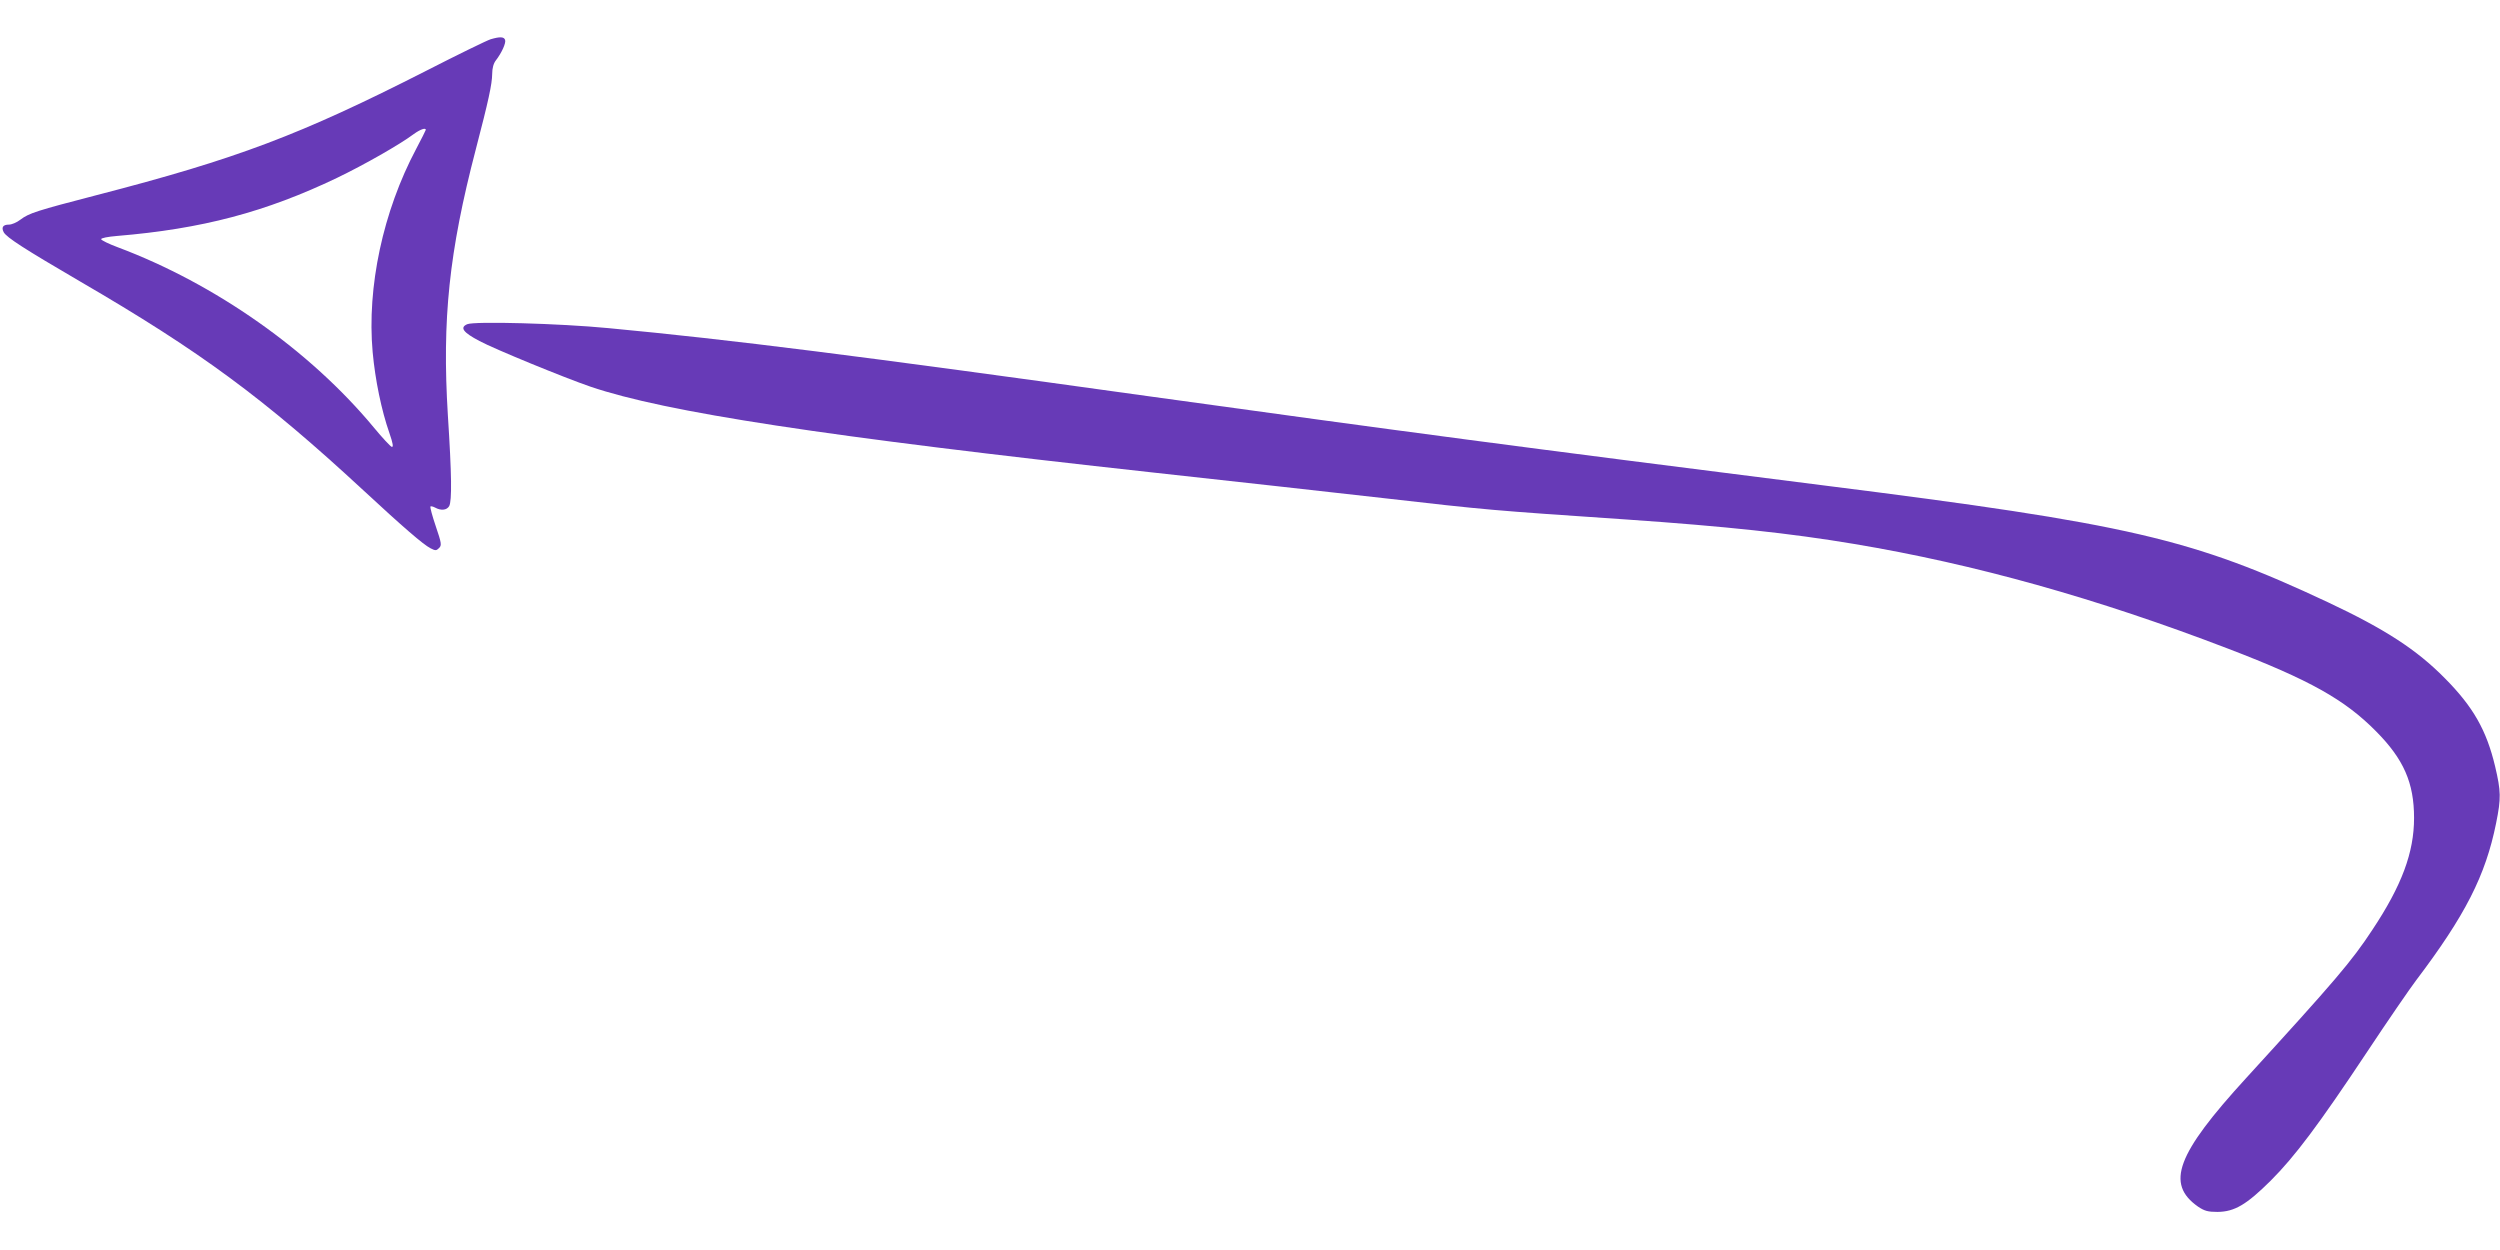
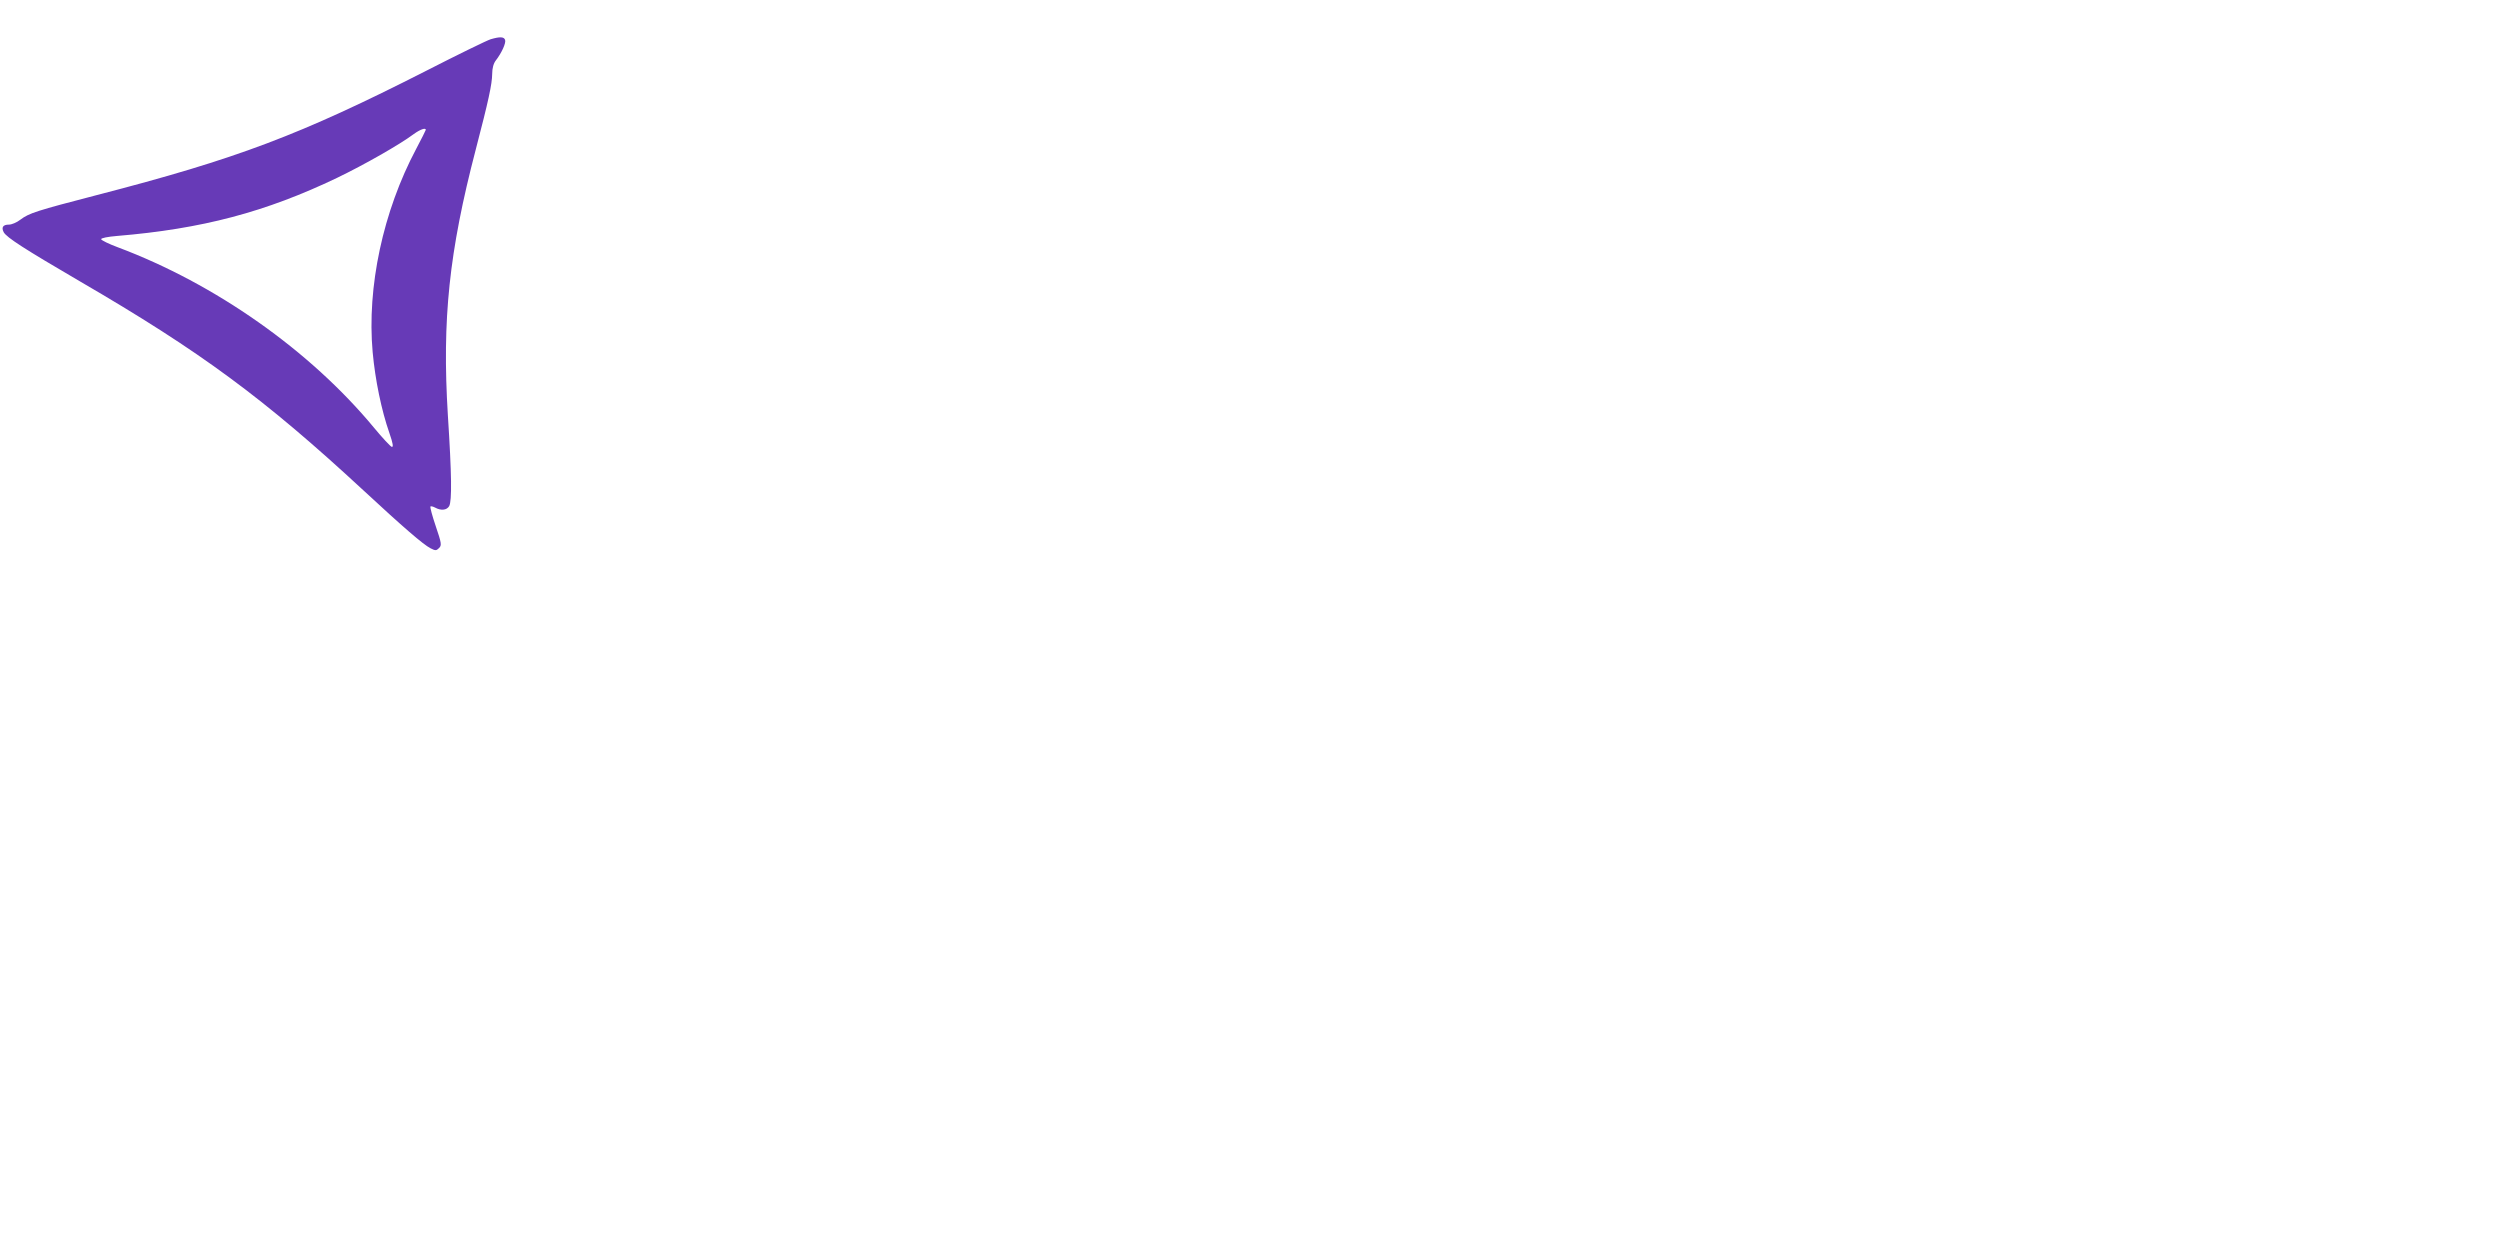
<svg xmlns="http://www.w3.org/2000/svg" version="1.0" width="1280pt" height="640pt" viewBox="0 0 1280 640" preserveAspectRatio="xMidYMid meet">
  <g transform="translate(0,640) scale(0.1,-0.1)" fill="#673ab7" stroke="none">
    <path d="M2512 6199 c-19 -6 -167 -78 -329 -161 -646 -329 -969 -451 -1688 -637 -308 -80 -346 -92 -391 -126 -18 -14 -44 -25 -58 -25 -31 0 -40 -14 -27 -39 15 -27 105 -85 391 -252 617 -359 941 -598 1450 -1069 205 -190 307 -278 344 -297 25 -13 30 -13 44 1 14 14 13 24 -17 112 -18 53 -30 98 -27 101 2 2 13 0 24 -6 31 -17 60 -13 72 8 14 28 13 157 -7 466 -30 490 6 835 143 1360 66 253 83 333 84 386 0 30 7 55 19 70 30 39 53 90 47 105 -6 16 -26 17 -74 3z m-332 -464 c0 -2 -22 -46 -49 -97 -170 -320 -253 -708 -223 -1041 13 -142 45 -298 86 -415 18 -52 21 -72 12 -70 -7 2 -48 46 -91 98 -327 395 -813 737 -1312 924 -46 17 -84 36 -85 41 -2 6 33 13 82 17 433 36 760 122 1127 298 137 66 320 170 392 224 32 23 61 34 61 21z" />
-     <path d="M2392 4740 c-39 -17 -21 -42 63 -86 74 -40 437 -189 569 -234 383 -130 1192 -254 2886 -440 404 -44 931 -103 1170 -130 542 -62 545 -62 1250 -110 506 -35 835 -70 1163 -125 617 -103 1245 -279 1917 -537 415 -159 595 -260 755 -422 142 -143 195 -264 195 -444 0 -177 -63 -346 -213 -572 -107 -163 -192 -262 -647 -760 -356 -389 -413 -541 -246 -658 33 -22 50 -27 100 -27 87 1 148 37 272 160 123 123 245 285 494 660 106 160 219 324 250 365 252 333 356 537 410 805 26 129 25 163 -5 291 -44 185 -112 305 -258 452 -143 145 -304 250 -597 388 -697 327 -1014 401 -2585 599 -1560 197 -2147 275 -3445 455 -1507 210 -2149 291 -2775 350 -248 24 -687 36 -723 20z" />
  </g>
</svg>